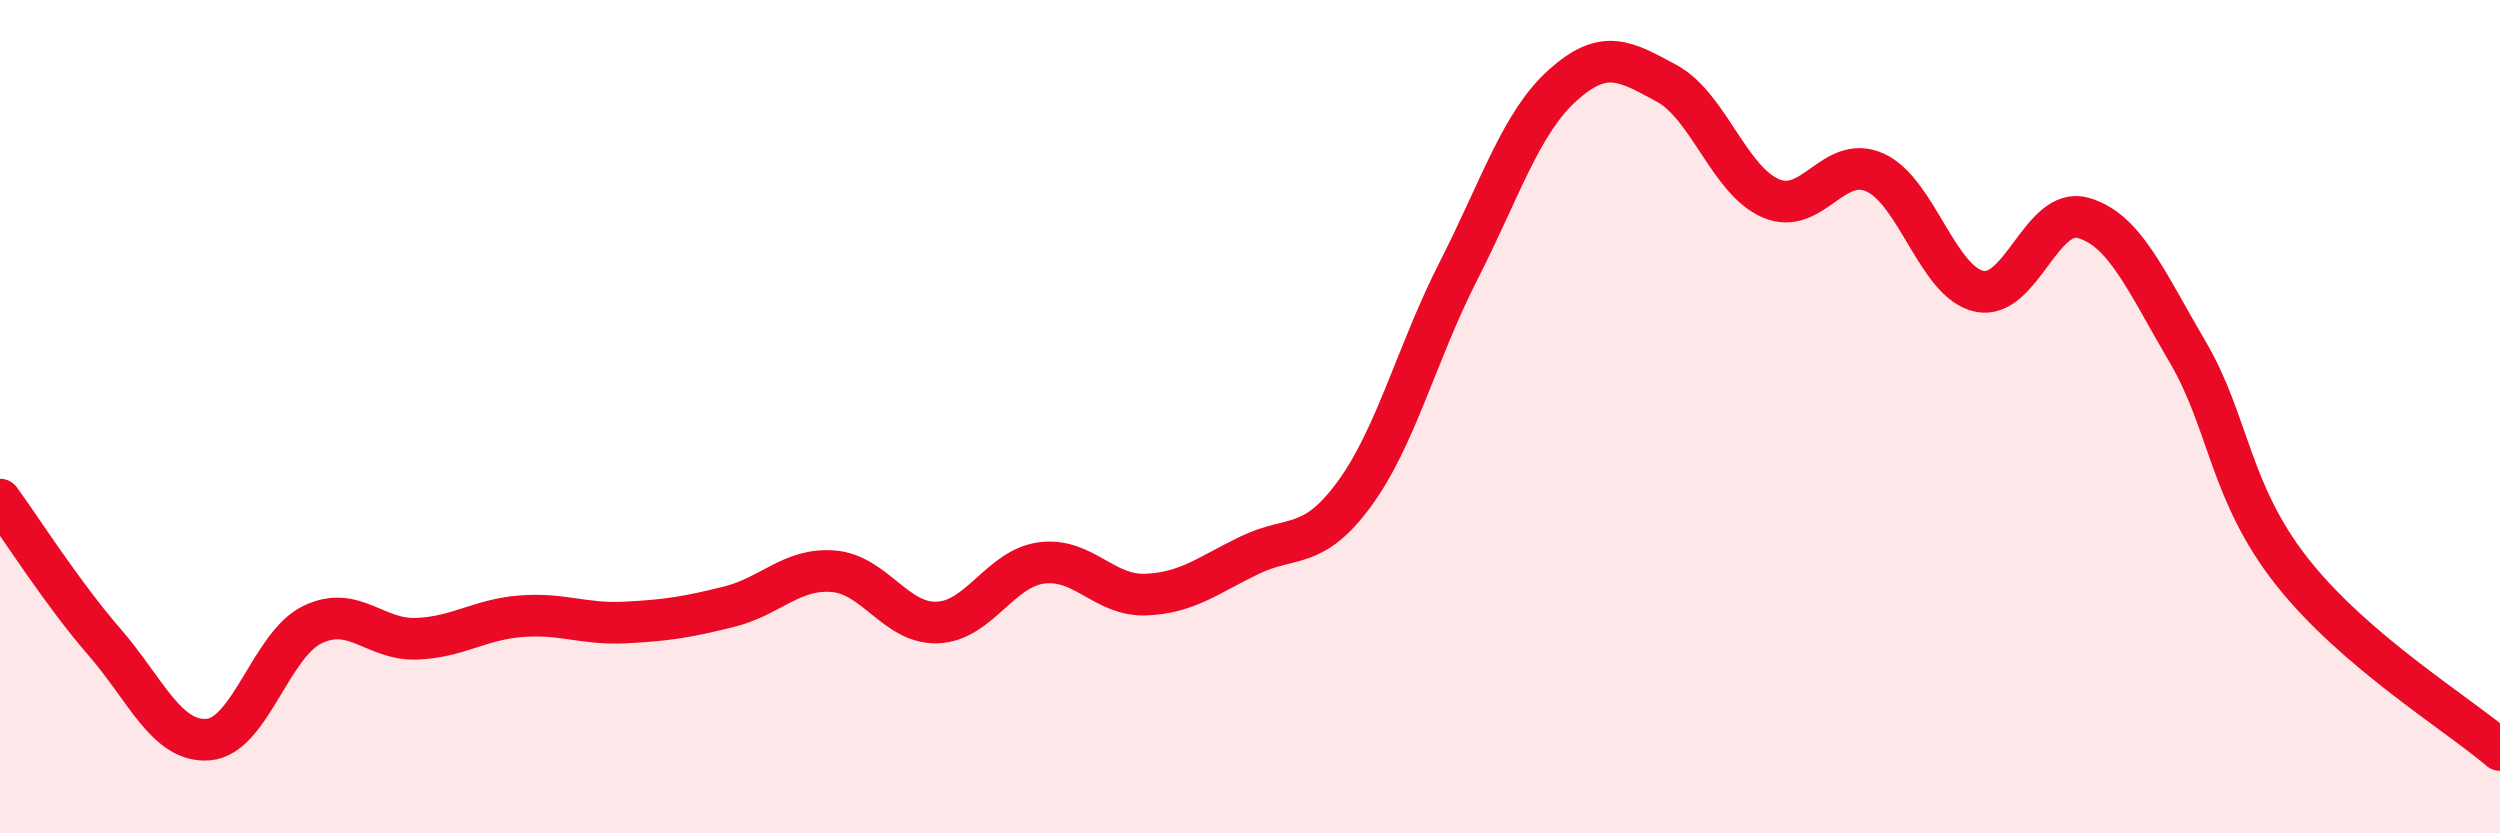
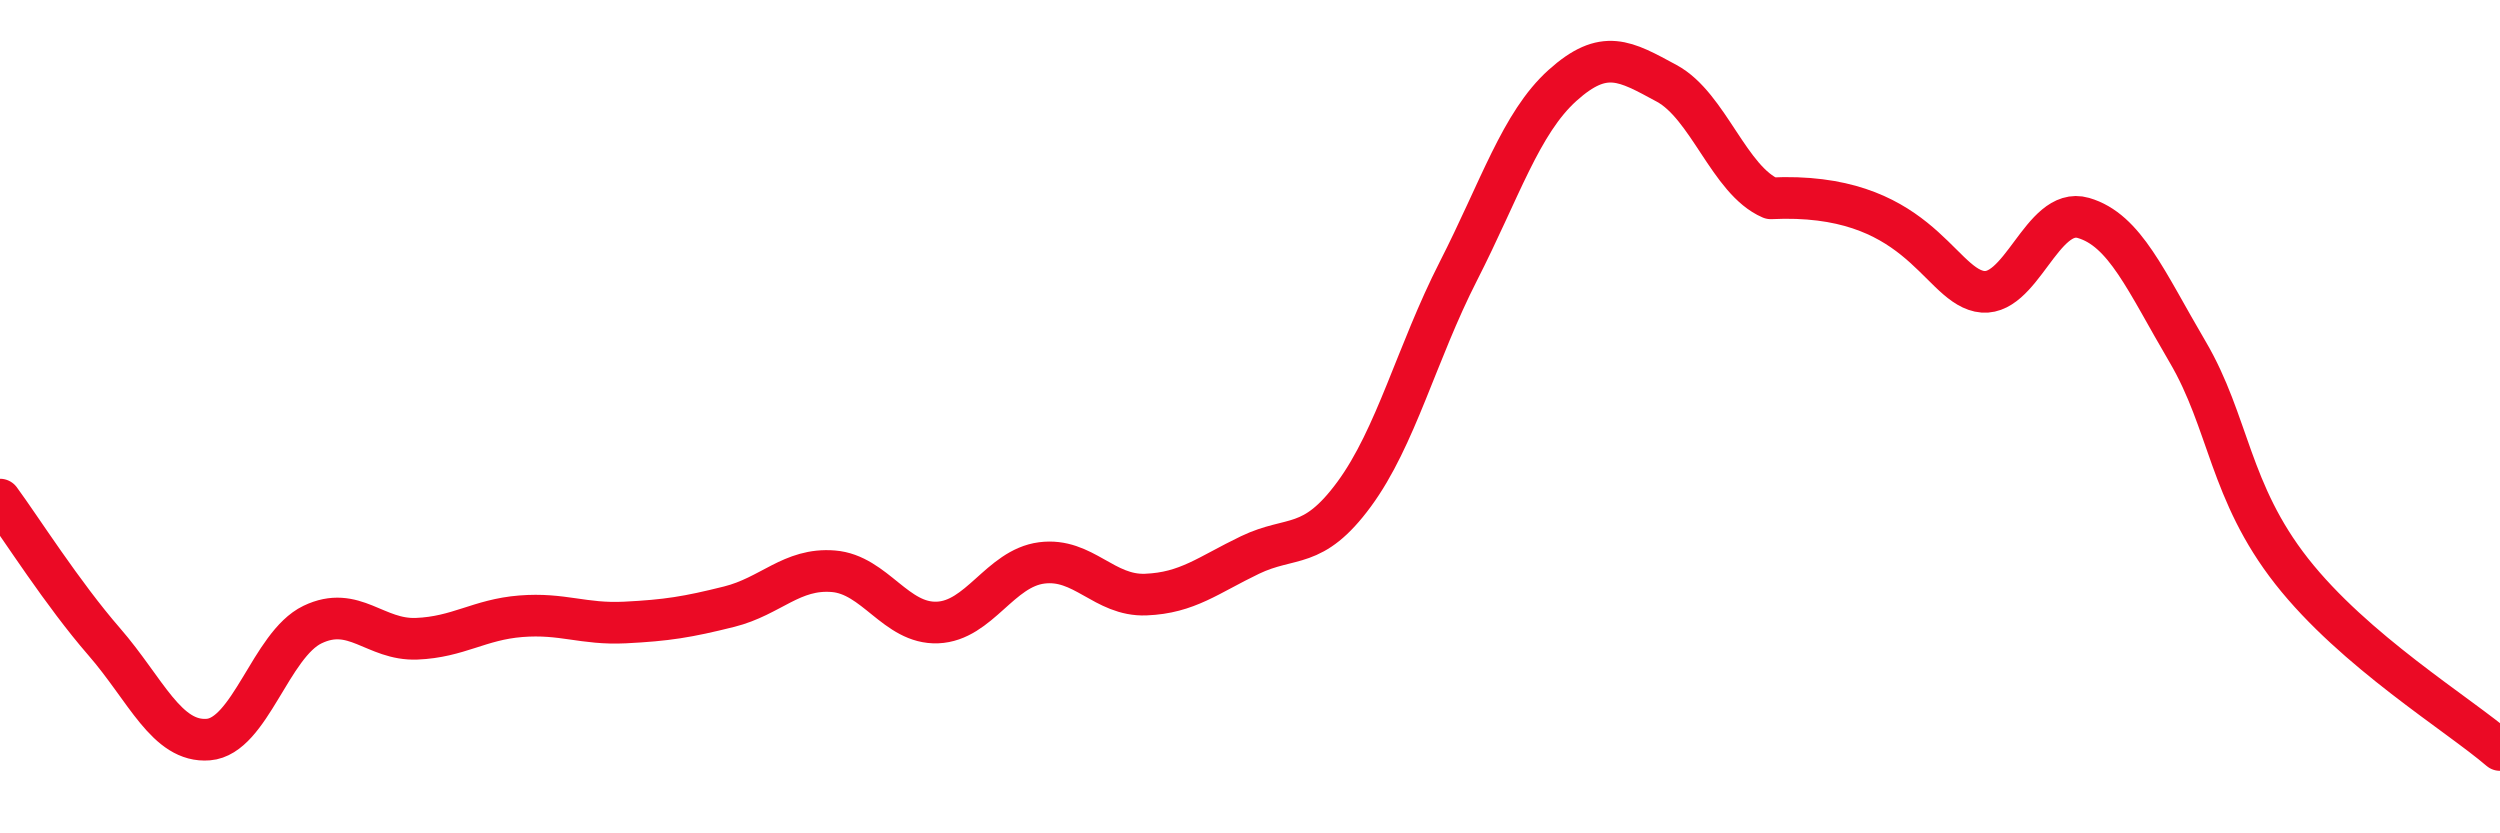
<svg xmlns="http://www.w3.org/2000/svg" width="60" height="20" viewBox="0 0 60 20">
-   <path d="M 0,11.99 C 0.5,12.67 1.5,14.25 2.5,15.4 C 3.5,16.55 4,17.83 5,17.75 C 6,17.67 6.5,15.47 7.5,14.99 C 8.5,14.51 9,15.37 10,15.33 C 11,15.29 11.5,14.87 12.5,14.79 C 13.5,14.71 14,14.99 15,14.94 C 16,14.89 16.5,14.81 17.5,14.56 C 18.5,14.31 19,13.63 20,13.71 C 21,13.79 21.5,14.98 22.5,14.94 C 23.5,14.9 24,13.64 25,13.51 C 26,13.38 26.5,14.31 27.5,14.27 C 28.5,14.23 29,13.8 30,13.32 C 31,12.84 31.5,13.22 32.5,11.86 C 33.5,10.5 34,8.47 35,6.51 C 36,4.55 36.5,2.95 37.5,2.05 C 38.5,1.15 39,1.46 40,2 C 41,2.54 41.5,4.33 42.5,4.76 C 43.5,5.19 44,3.69 45,4.14 C 46,4.59 46.5,6.77 47.5,6.99 C 48.5,7.21 49,4.94 50,5.23 C 51,5.52 51.5,6.74 52.5,8.44 C 53.5,10.14 53.5,11.8 55,13.71 C 56.5,15.62 59,17.14 60,18L60 20L0 20Z" fill="#EB0A25" opacity="0.1" stroke-linecap="round" stroke-linejoin="round" />
-   <path d="M 0,11.99 C 0.5,12.67 1.5,14.25 2.5,15.4 C 3.5,16.55 4,17.83 5,17.75 C 6,17.67 6.5,15.47 7.5,14.99 C 8.5,14.51 9,15.37 10,15.33 C 11,15.29 11.5,14.87 12.5,14.79 C 13.5,14.71 14,14.99 15,14.94 C 16,14.89 16.5,14.81 17.5,14.56 C 18.5,14.31 19,13.63 20,13.71 C 21,13.79 21.5,14.98 22.5,14.94 C 23.5,14.9 24,13.64 25,13.51 C 26,13.38 26.5,14.31 27.5,14.27 C 28.5,14.23 29,13.8 30,13.32 C 31,12.84 31.5,13.22 32.5,11.86 C 33.5,10.5 34,8.47 35,6.51 C 36,4.55 36.5,2.95 37.5,2.05 C 38.5,1.15 39,1.46 40,2 C 41,2.54 41.5,4.33 42.5,4.76 C 43.5,5.19 44,3.69 45,4.14 C 46,4.59 46.5,6.77 47.5,6.99 C 48.5,7.21 49,4.94 50,5.23 C 51,5.52 51.5,6.74 52.5,8.44 C 53.5,10.14 53.5,11.8 55,13.71 C 56.5,15.62 59,17.14 60,18" stroke="#EB0A25" stroke-width="1" fill="none" stroke-linecap="round" stroke-linejoin="round" />
+   <path d="M 0,11.99 C 0.5,12.67 1.5,14.25 2.5,15.4 C 3.5,16.55 4,17.83 5,17.75 C 6,17.67 6.5,15.47 7.5,14.99 C 8.5,14.51 9,15.37 10,15.33 C 11,15.29 11.5,14.87 12.5,14.79 C 13.5,14.71 14,14.99 15,14.94 C 16,14.89 16.5,14.81 17.5,14.56 C 18.5,14.31 19,13.63 20,13.71 C 21,13.79 21.5,14.98 22.5,14.94 C 23.5,14.9 24,13.64 25,13.51 C 26,13.38 26.5,14.31 27.5,14.27 C 28.5,14.23 29,13.8 30,13.32 C 31,12.84 31.5,13.22 32.5,11.86 C 33.5,10.5 34,8.47 35,6.51 C 36,4.55 36.5,2.95 37.5,2.05 C 38.5,1.15 39,1.46 40,2 C 41,2.54 41.5,4.33 42.5,4.76 C 46,4.59 46.5,6.77 47.5,6.99 C 48.5,7.21 49,4.94 50,5.23 C 51,5.52 51.5,6.74 52.5,8.44 C 53.5,10.14 53.5,11.8 55,13.71 C 56.5,15.62 59,17.14 60,18" stroke="#EB0A25" stroke-width="1" fill="none" stroke-linecap="round" stroke-linejoin="round" />
</svg>